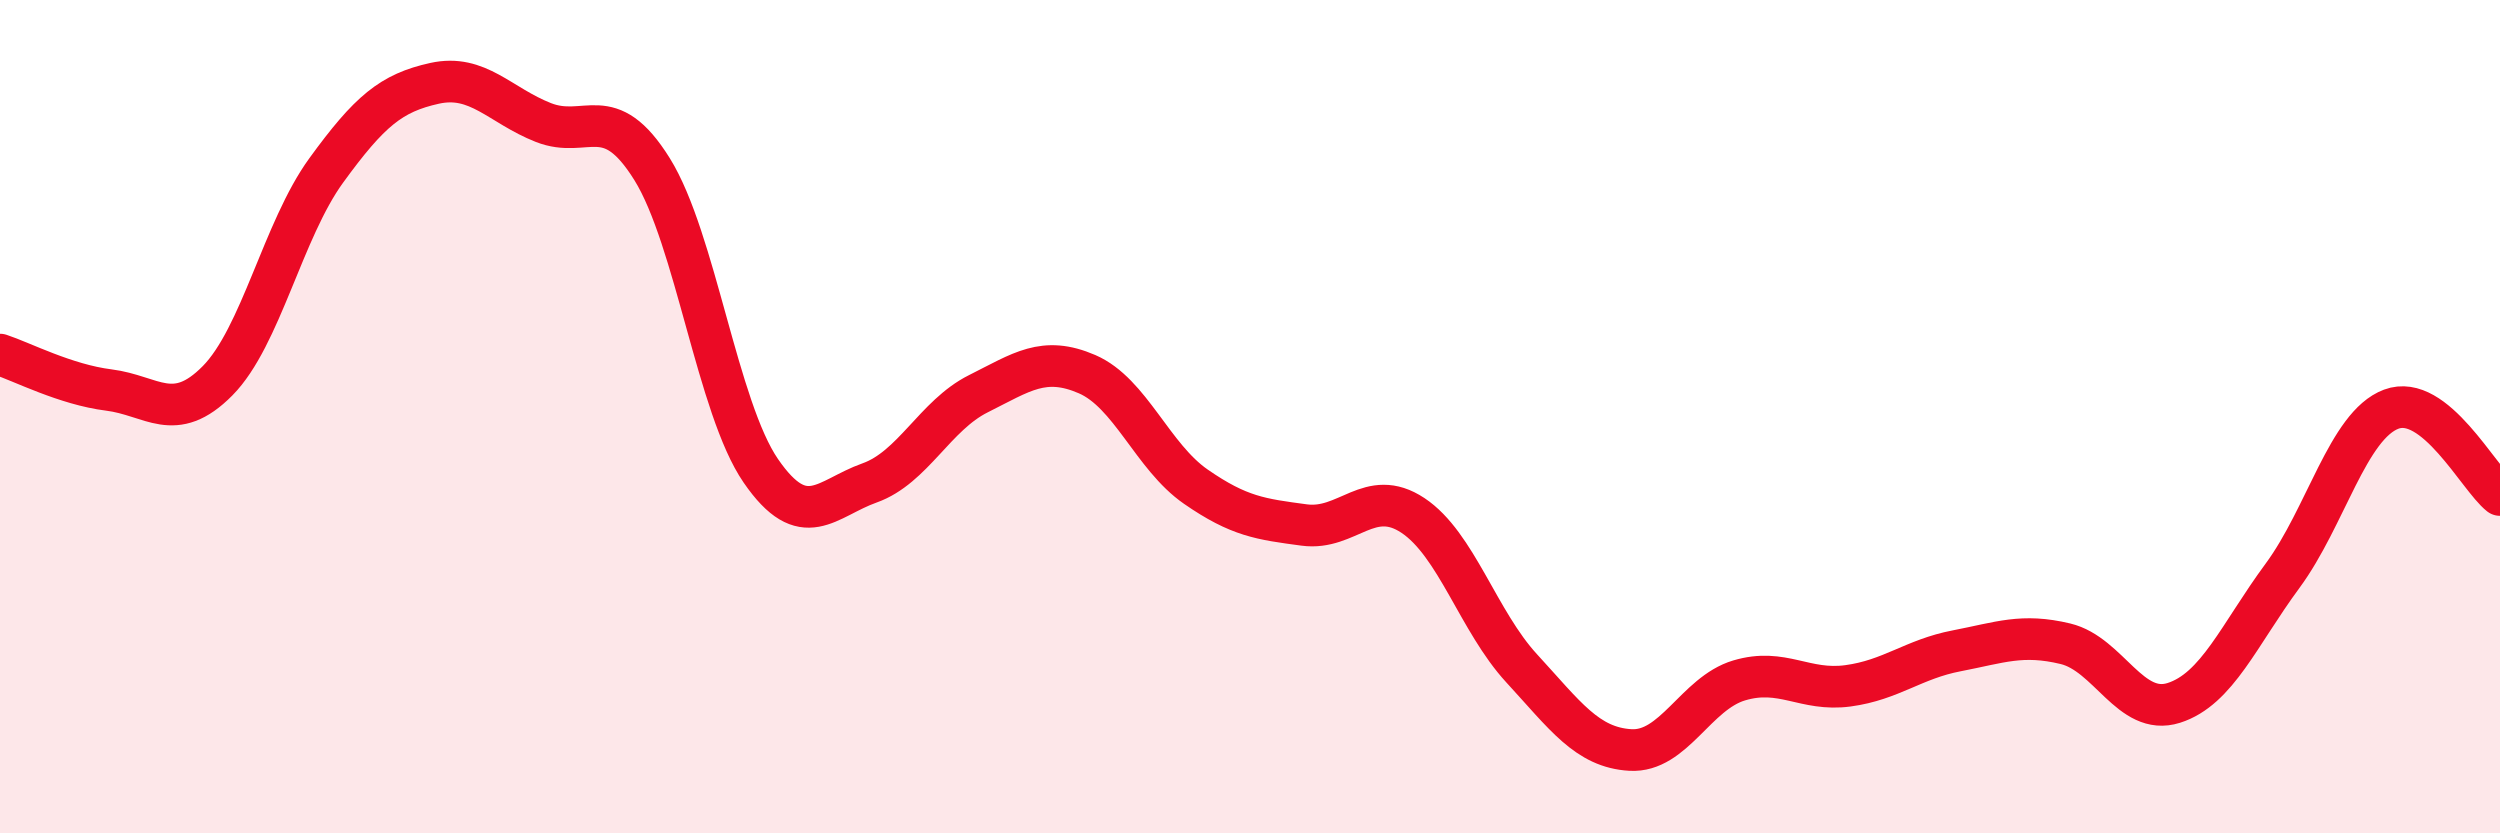
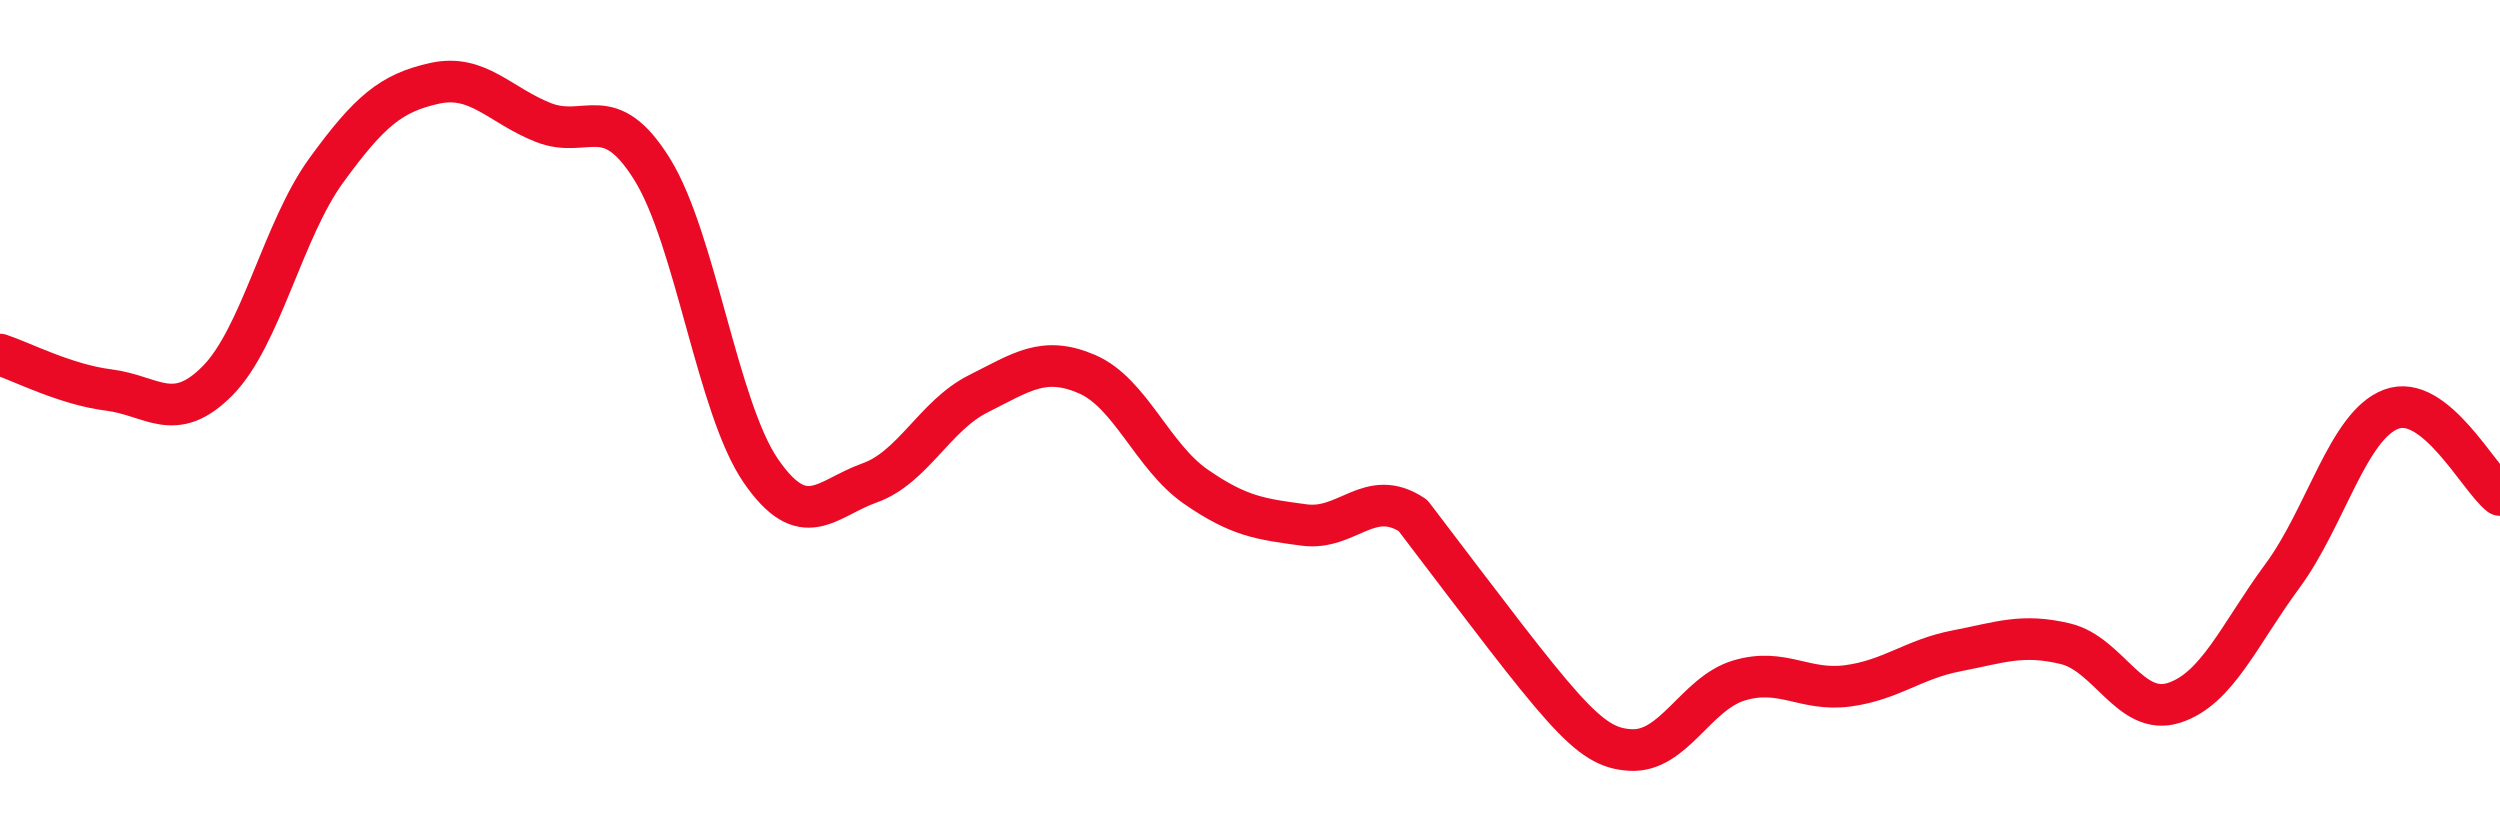
<svg xmlns="http://www.w3.org/2000/svg" width="60" height="20" viewBox="0 0 60 20">
-   <path d="M 0,8.51 C 0.52,8.68 1.57,9.23 2.61,9.36 C 3.65,9.49 4.18,10.19 5.22,9.14 C 6.26,8.09 6.79,5.52 7.83,4.09 C 8.87,2.66 9.39,2.23 10.43,2 C 11.47,1.77 12,2.53 13.04,2.94 C 14.08,3.35 14.61,2.39 15.65,4.06 C 16.69,5.73 17.22,9.79 18.26,11.3 C 19.3,12.81 19.83,11.96 20.87,11.59 C 21.91,11.22 22.44,9.97 23.48,9.45 C 24.52,8.93 25.05,8.53 26.09,8.98 C 27.13,9.43 27.66,10.96 28.7,11.68 C 29.74,12.4 30.26,12.46 31.3,12.6 C 32.34,12.74 32.87,11.68 33.91,12.37 C 34.95,13.06 35.48,14.91 36.52,16.04 C 37.56,17.17 38.09,17.94 39.13,18 C 40.17,18.06 40.7,16.64 41.74,16.33 C 42.78,16.02 43.31,16.6 44.35,16.46 C 45.39,16.32 45.92,15.82 46.96,15.62 C 48,15.42 48.53,15.2 49.57,15.45 C 50.61,15.7 51.13,17.2 52.17,16.87 C 53.21,16.54 53.74,15.23 54.78,13.82 C 55.82,12.41 56.35,10.21 57.39,9.82 C 58.43,9.43 59.48,11.47 60,11.88L60 20L0 20Z" fill="#EB0A25" opacity="0.1" stroke-linecap="round" stroke-linejoin="round" />
-   <path d="M 0,8.51 C 0.52,8.68 1.57,9.23 2.61,9.36 C 3.65,9.49 4.18,10.19 5.22,9.14 C 6.26,8.09 6.79,5.52 7.83,4.09 C 8.87,2.66 9.39,2.23 10.43,2 C 11.47,1.77 12,2.53 13.04,2.94 C 14.08,3.35 14.61,2.39 15.65,4.06 C 16.69,5.73 17.22,9.79 18.26,11.3 C 19.3,12.81 19.83,11.96 20.87,11.59 C 21.91,11.22 22.44,9.97 23.48,9.45 C 24.52,8.93 25.05,8.53 26.09,8.98 C 27.13,9.43 27.66,10.96 28.7,11.68 C 29.74,12.4 30.26,12.46 31.3,12.6 C 32.34,12.74 32.87,11.68 33.91,12.37 C 34.95,13.06 35.48,14.91 36.52,16.04 C 37.56,17.17 38.09,17.94 39.13,18 C 40.17,18.06 40.7,16.64 41.74,16.33 C 42.78,16.02 43.31,16.6 44.35,16.46 C 45.39,16.32 45.92,15.82 46.96,15.62 C 48,15.42 48.53,15.2 49.57,15.45 C 50.61,15.7 51.13,17.2 52.17,16.87 C 53.21,16.54 53.74,15.23 54.78,13.82 C 55.82,12.41 56.35,10.21 57.39,9.82 C 58.43,9.43 59.48,11.47 60,11.88" stroke="#EB0A25" stroke-width="1" fill="none" stroke-linecap="round" stroke-linejoin="round" />
+   <path d="M 0,8.51 C 0.52,8.68 1.57,9.23 2.61,9.36 C 3.65,9.49 4.18,10.19 5.22,9.14 C 6.26,8.09 6.79,5.52 7.83,4.09 C 8.87,2.66 9.39,2.23 10.43,2 C 11.47,1.77 12,2.53 13.04,2.94 C 14.08,3.35 14.61,2.39 15.65,4.06 C 16.69,5.73 17.22,9.79 18.26,11.3 C 19.3,12.81 19.83,11.96 20.87,11.59 C 21.91,11.22 22.44,9.97 23.48,9.45 C 24.52,8.93 25.05,8.53 26.09,8.98 C 27.13,9.43 27.66,10.96 28.7,11.68 C 29.74,12.4 30.26,12.46 31.3,12.6 C 32.34,12.74 32.87,11.68 33.91,12.37 C 37.56,17.17 38.09,17.94 39.13,18 C 40.17,18.06 40.7,16.64 41.74,16.33 C 42.78,16.02 43.31,16.6 44.35,16.46 C 45.39,16.32 45.92,15.82 46.96,15.62 C 48,15.42 48.53,15.2 49.57,15.45 C 50.61,15.7 51.13,17.2 52.17,16.87 C 53.21,16.54 53.74,15.23 54.78,13.82 C 55.82,12.41 56.35,10.21 57.39,9.82 C 58.43,9.43 59.48,11.47 60,11.88" stroke="#EB0A25" stroke-width="1" fill="none" stroke-linecap="round" stroke-linejoin="round" />
</svg>